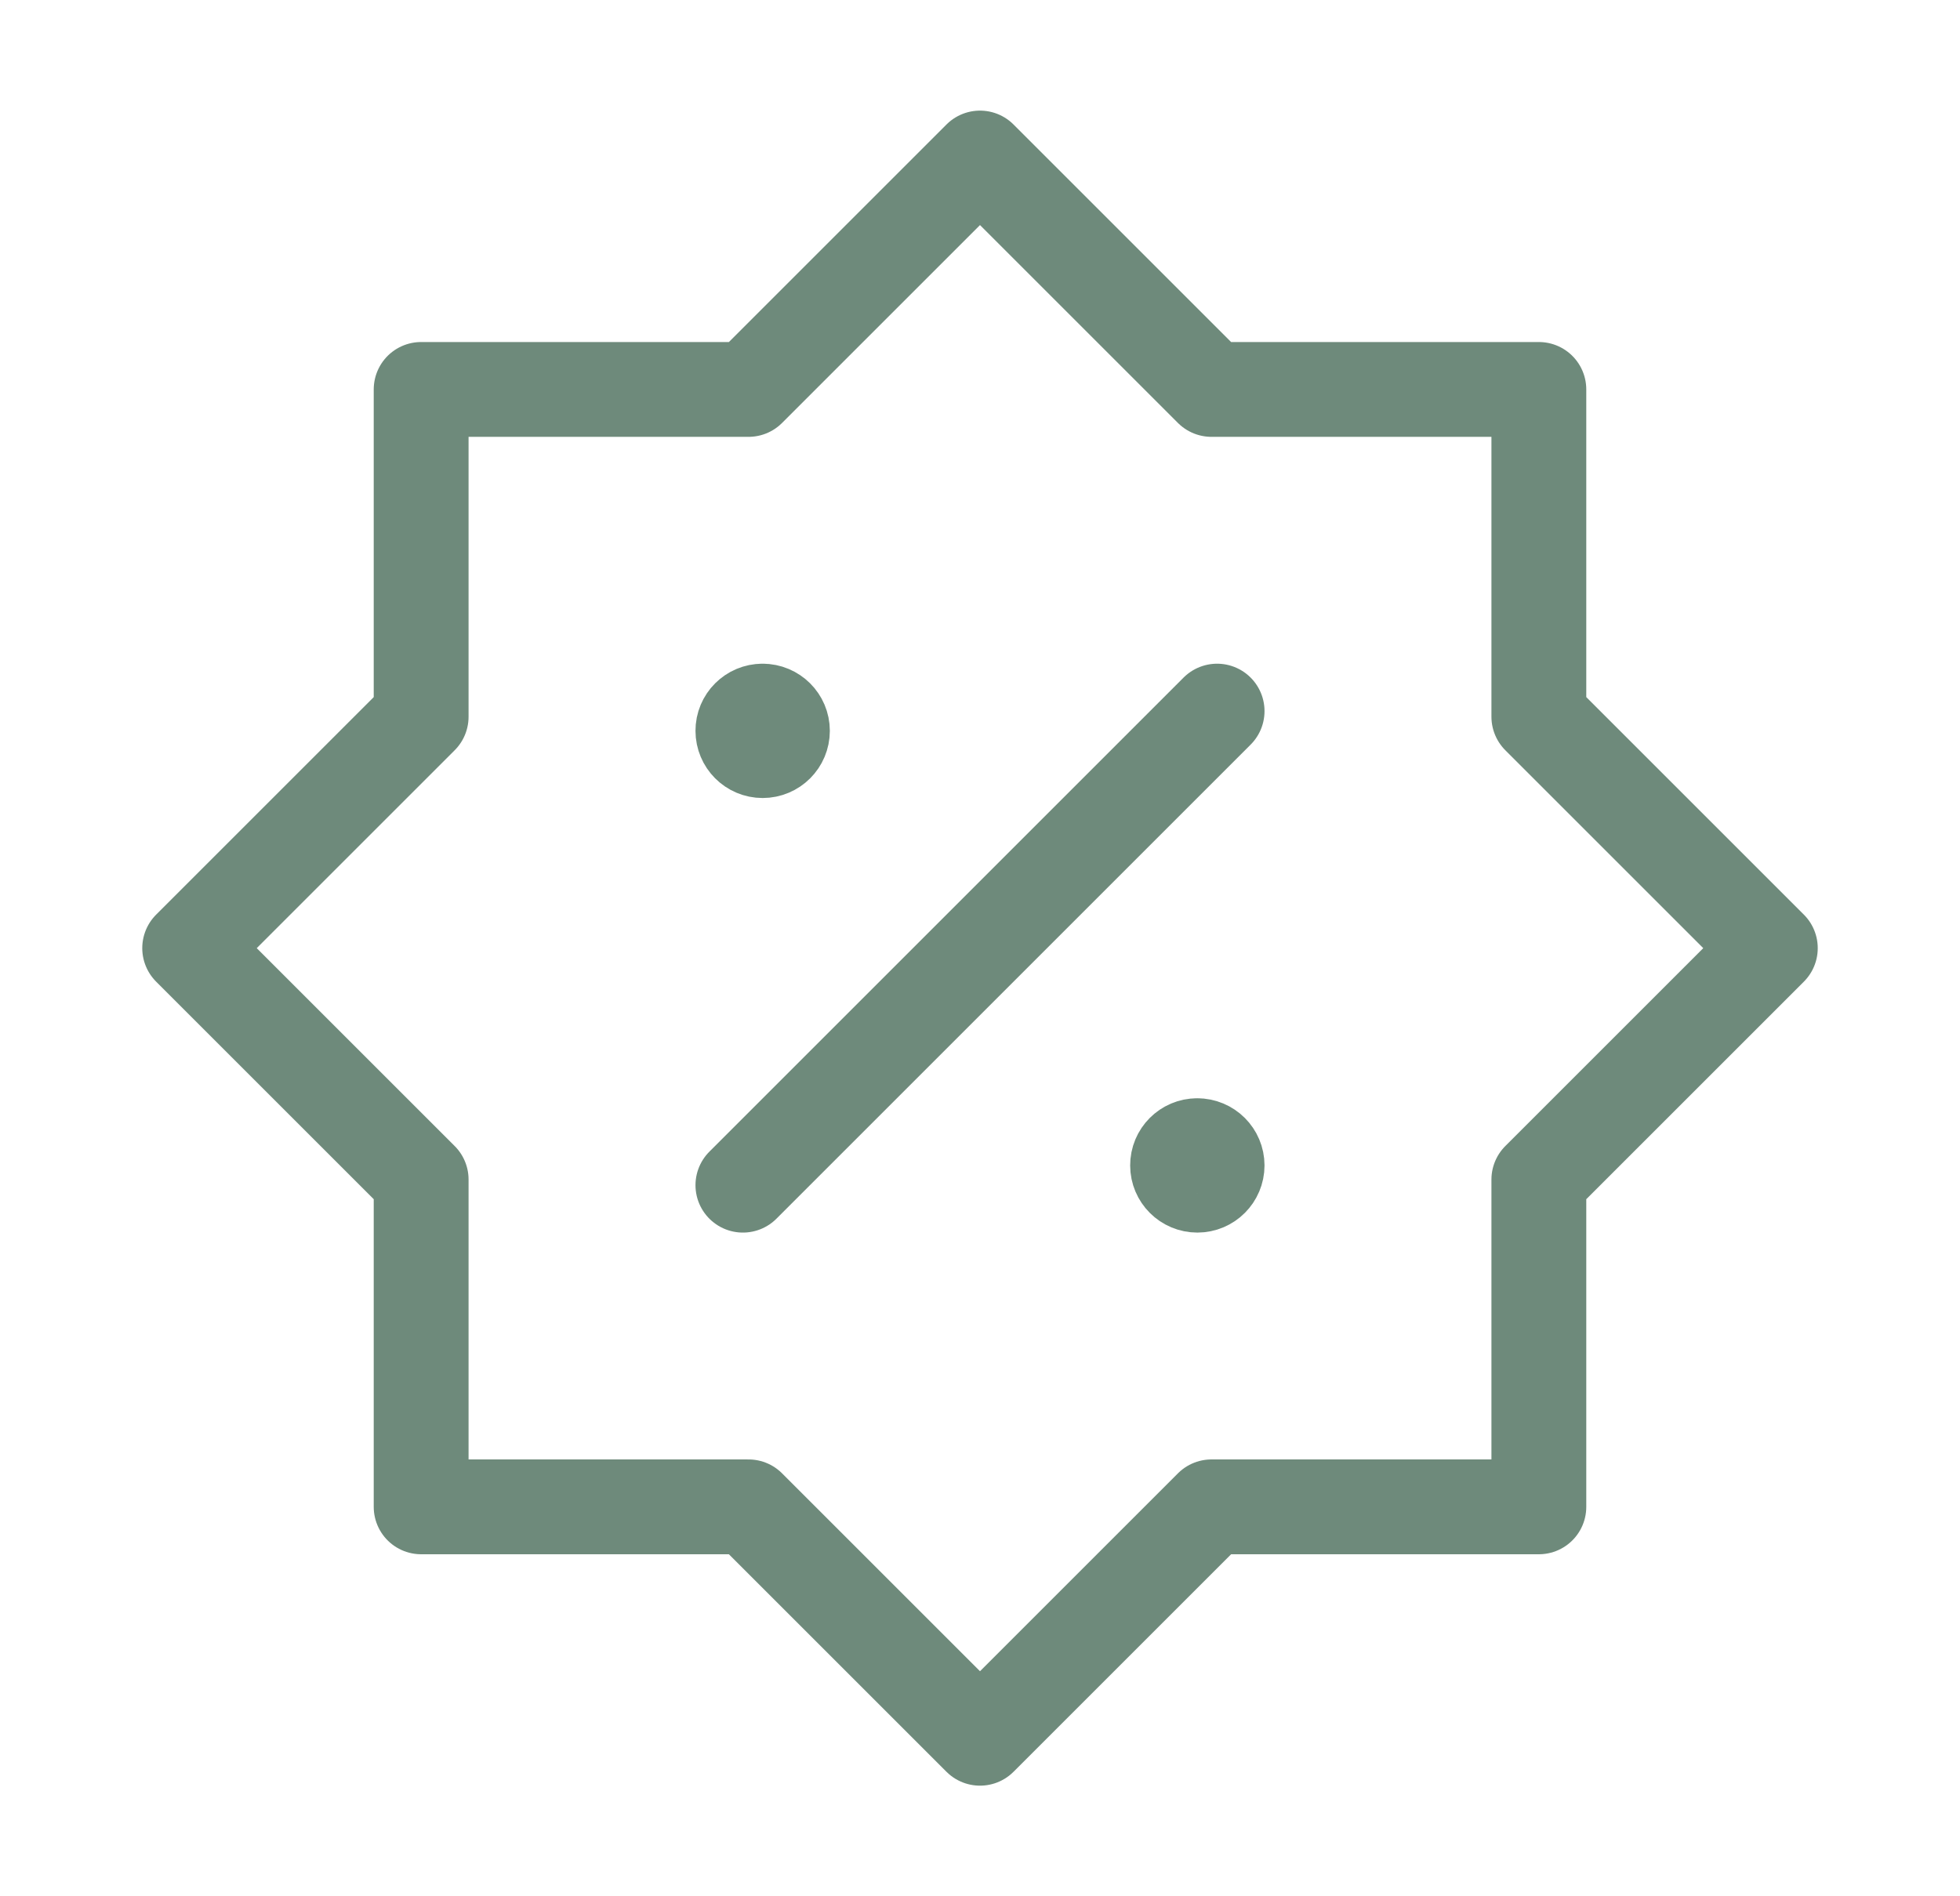
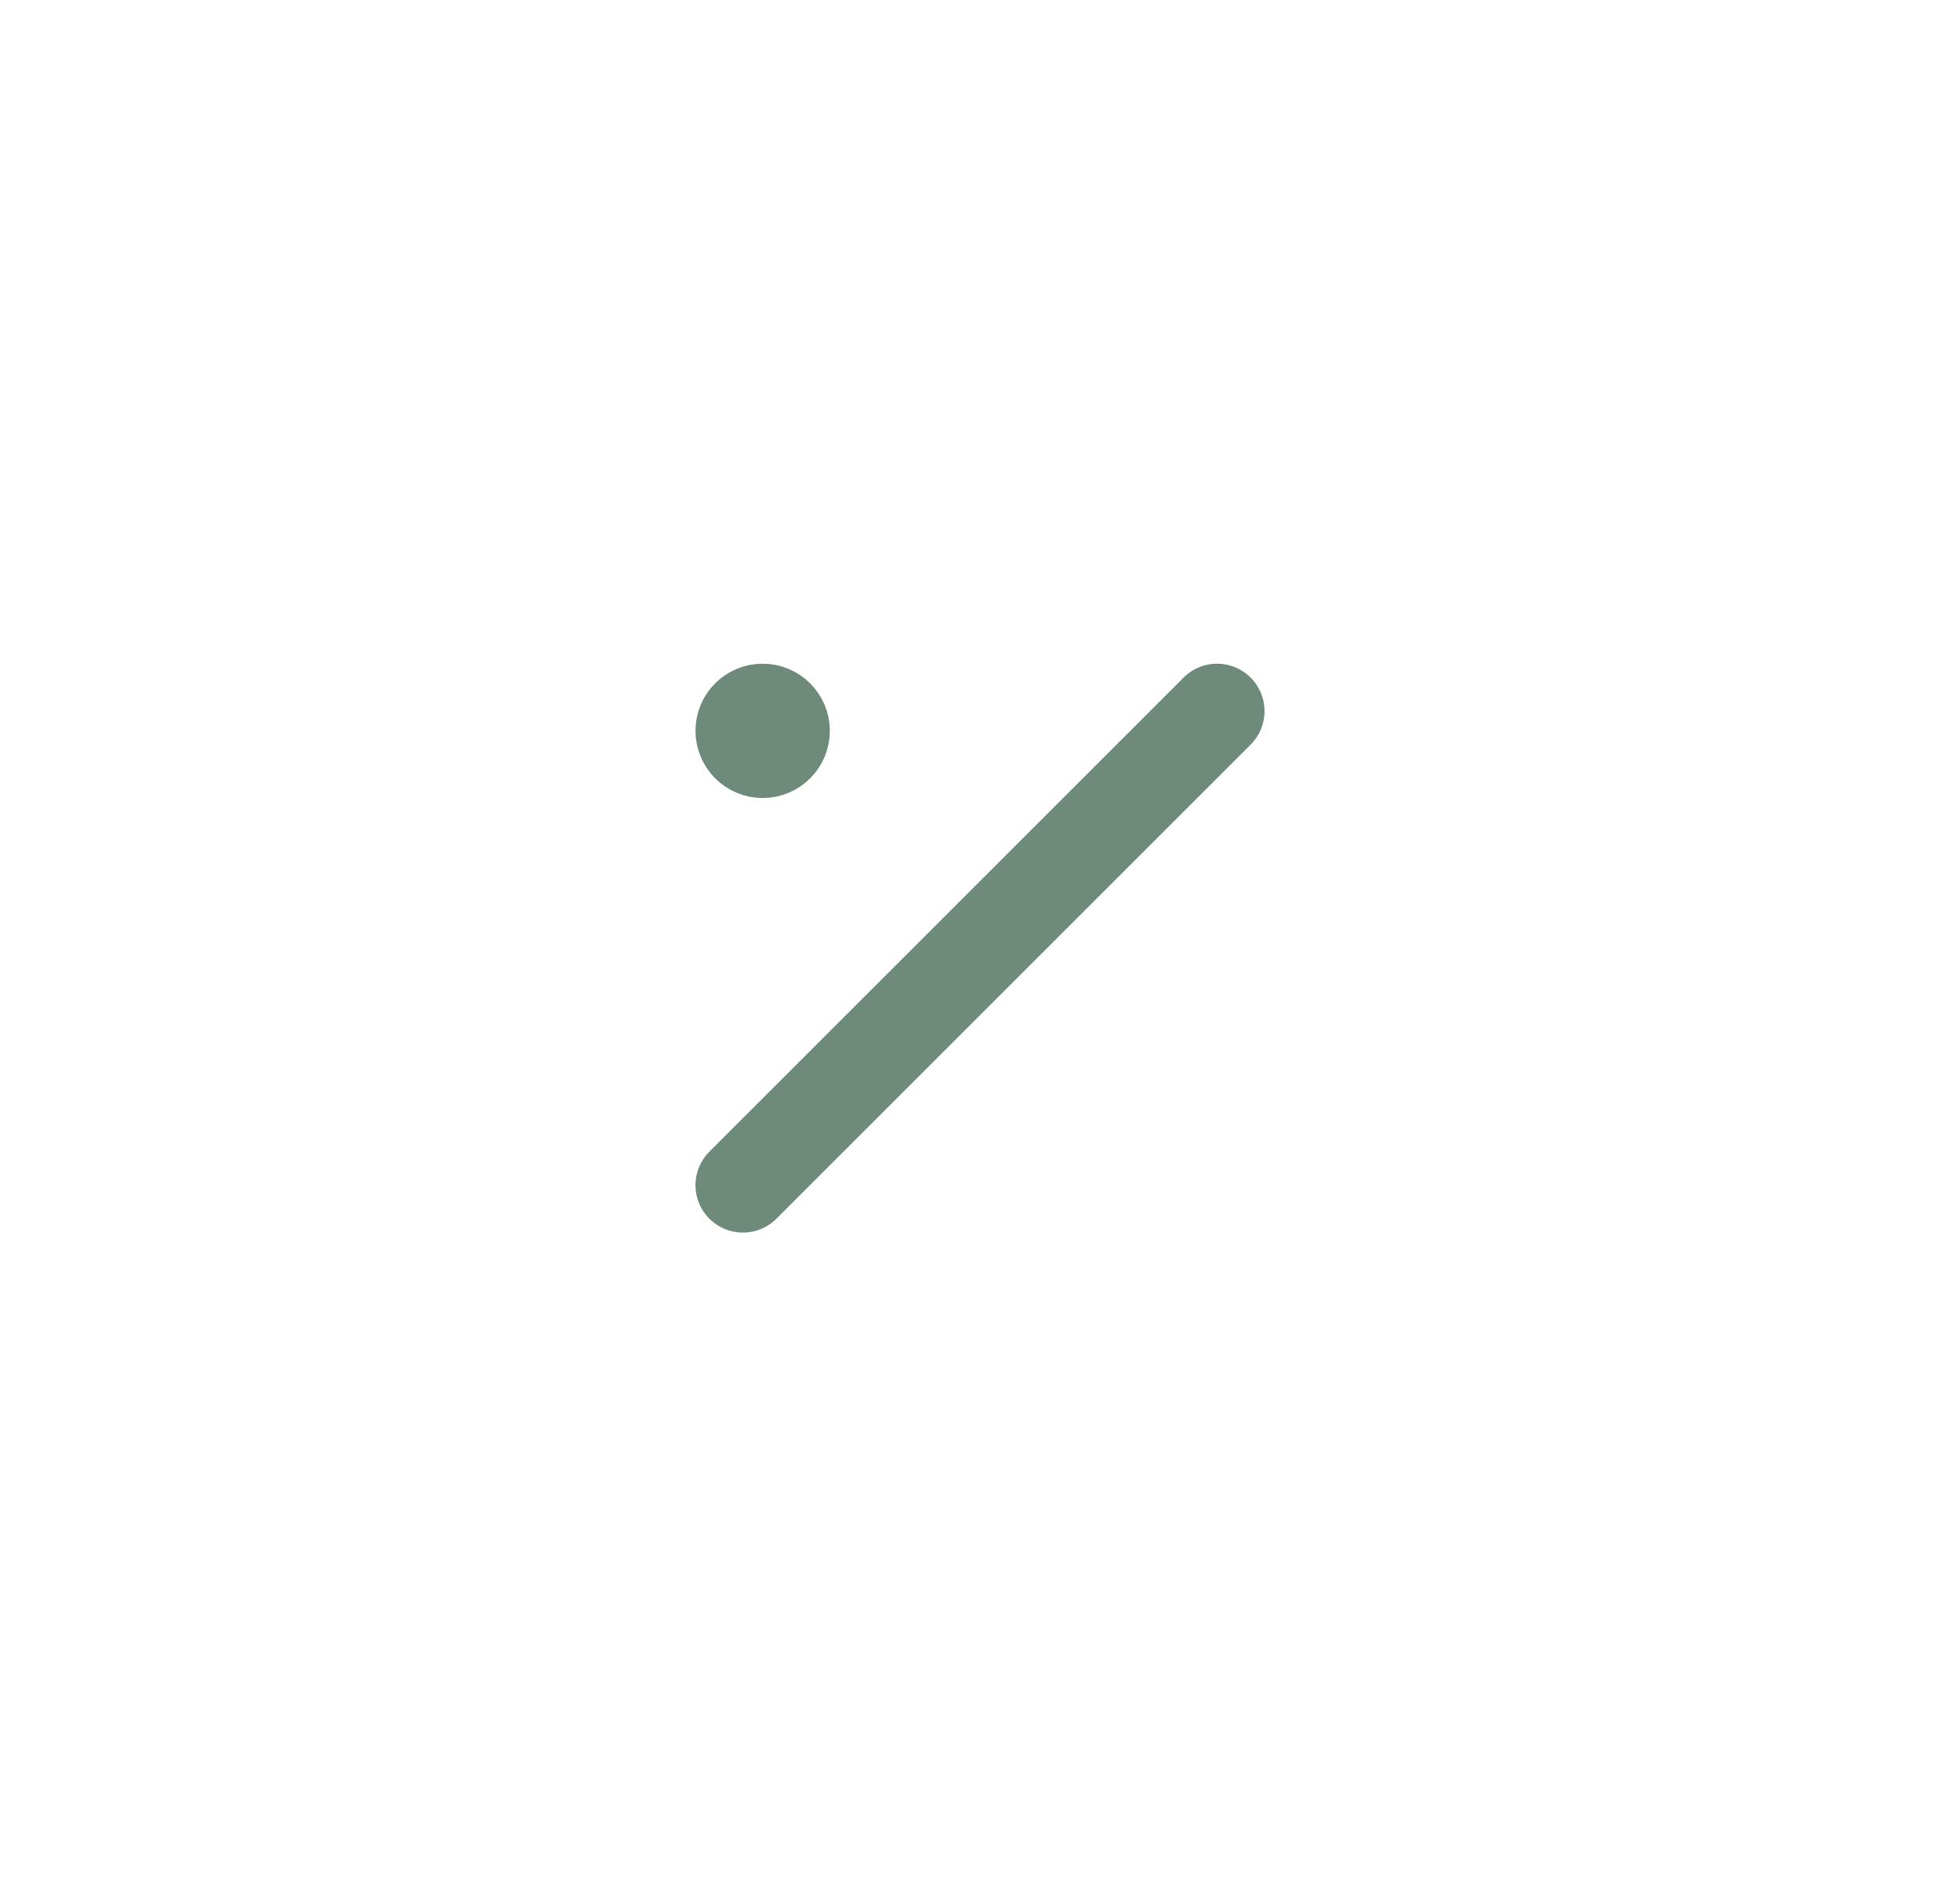
<svg xmlns="http://www.w3.org/2000/svg" width="31" height="30" viewBox="0 0 31 30" fill="none">
-   <path fill-rule="evenodd" clip-rule="evenodd" d="M6.661 18.661L3 15L6.661 11.339V6.161H11.839L15.5 2.5L19.161 6.161H24.339V11.339L28 15L24.339 18.661V23.839H19.161L15.5 27.5L11.839 23.839H6.661V18.661Z" stroke="#6E8A7B" stroke-width="1.5" stroke-linecap="round" stroke-linejoin="round" />
  <path d="M11.75 18.75L19.25 11.25" stroke="#6E8A7B" stroke-width="1.5" stroke-linecap="round" stroke-linejoin="round" />
  <path d="M12.061 11.25C11.889 11.25 11.749 11.39 11.75 11.562C11.75 11.735 11.89 11.875 12.062 11.875C12.235 11.875 12.375 11.735 12.375 11.562C12.375 11.39 12.235 11.25 12.061 11.25" stroke="#6E8A7B" stroke-width="1.5" stroke-linecap="round" stroke-linejoin="round" />
-   <path d="M18.936 18.125C18.764 18.125 18.624 18.265 18.625 18.438C18.625 18.61 18.765 18.75 18.938 18.75C19.11 18.75 19.25 18.61 19.25 18.438C19.25 18.265 19.11 18.125 18.936 18.125" stroke="#6E8A7B" stroke-width="1.5" stroke-linecap="round" stroke-linejoin="round" />
</svg>